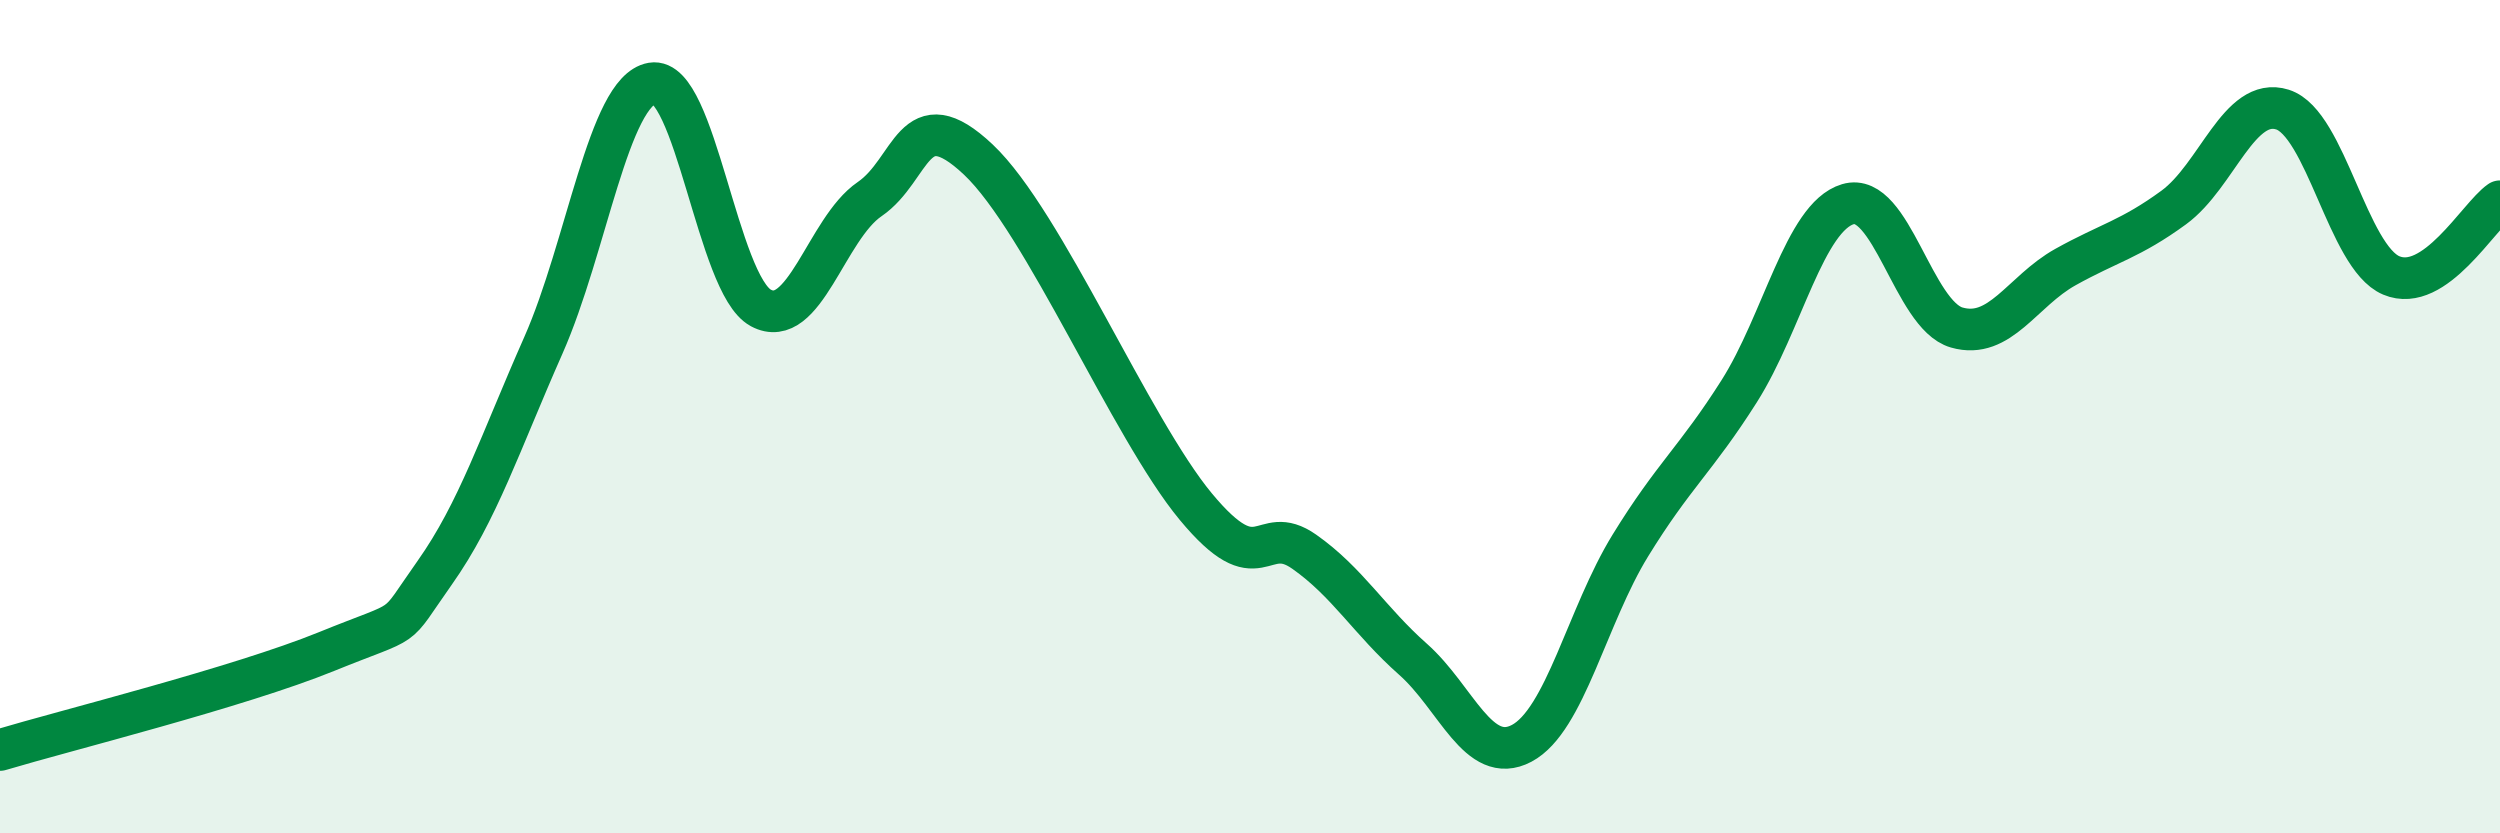
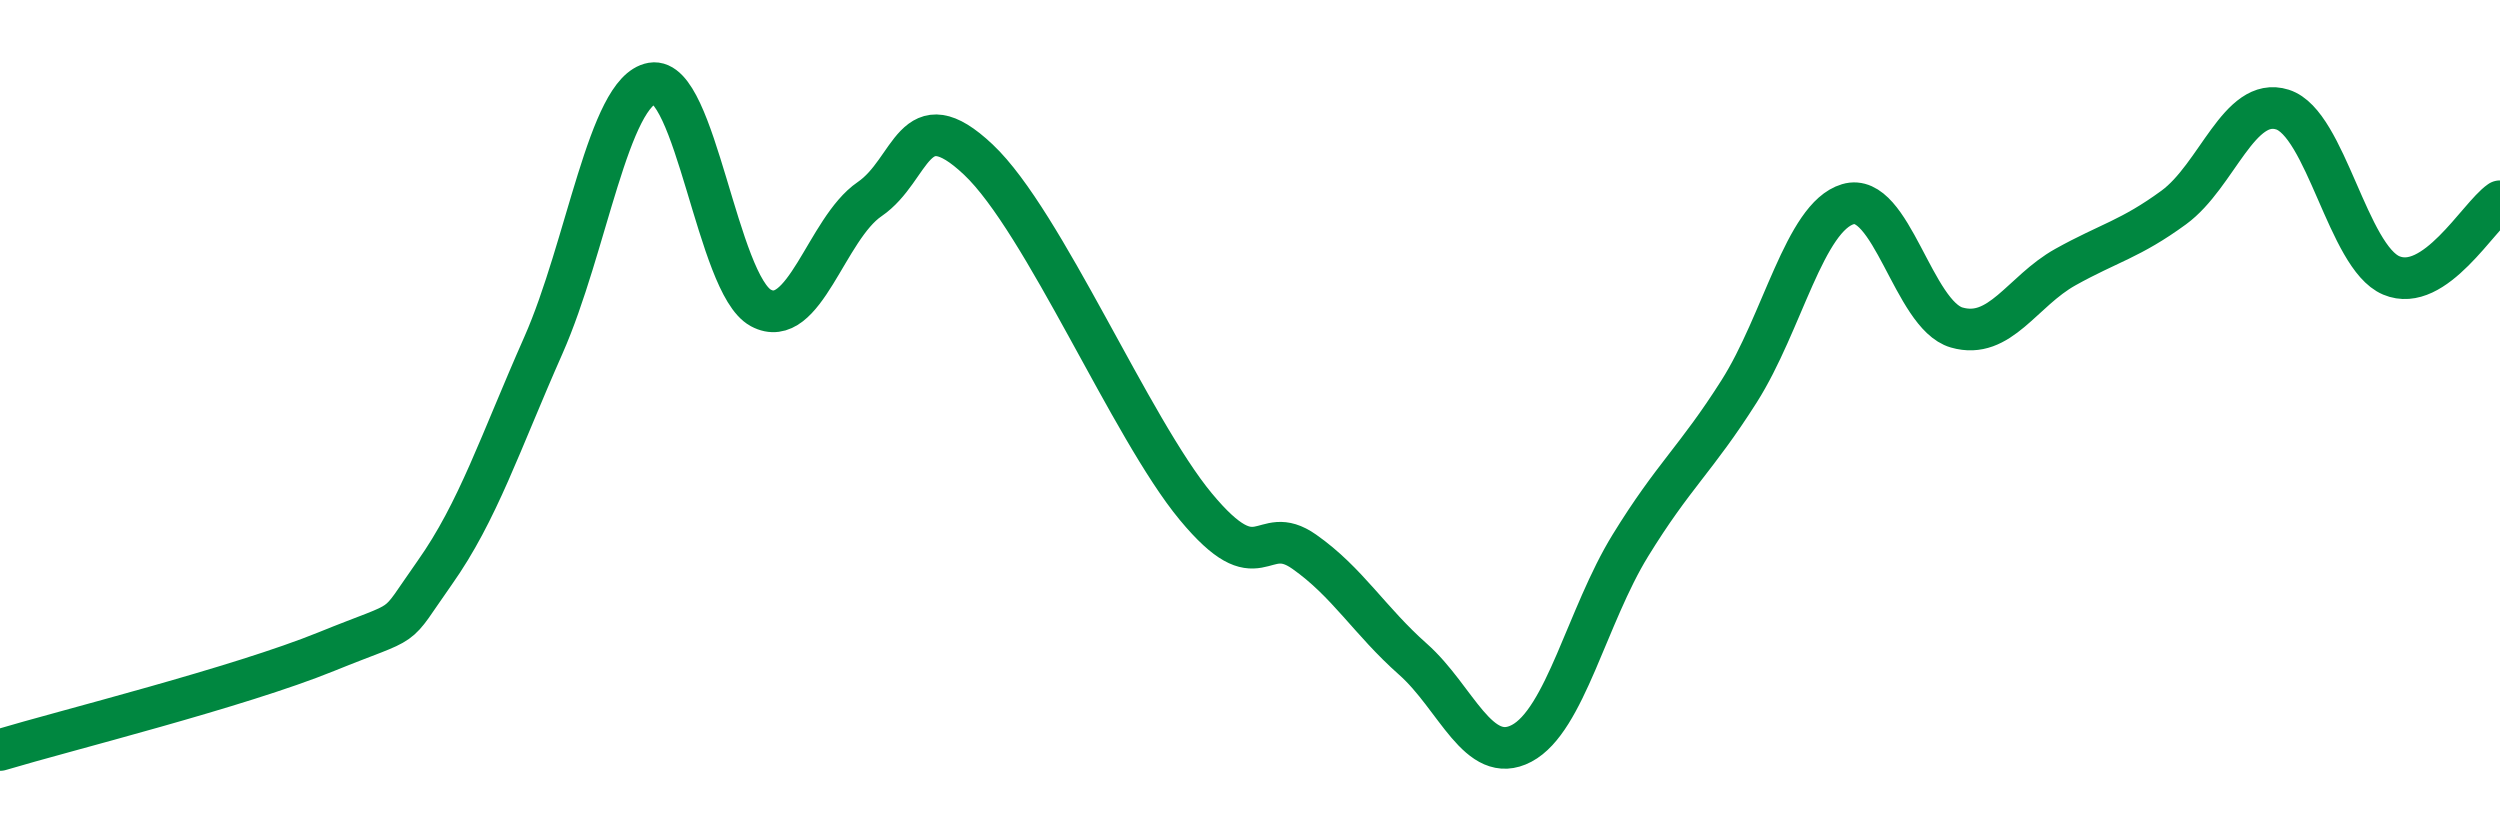
<svg xmlns="http://www.w3.org/2000/svg" width="60" height="20" viewBox="0 0 60 20">
-   <path d="M 0,18 C 1.57,17.53 5.74,16.49 7.83,15.64 C 9.92,14.79 9.39,15.22 10.43,13.75 C 11.47,12.28 12,10.64 13.04,8.29 C 14.08,5.94 14.61,2.18 15.65,2 C 16.69,1.82 17.22,6.83 18.26,7.39 C 19.3,7.95 19.83,5.49 20.87,4.78 C 21.91,4.07 21.91,2.35 23.48,3.83 C 25.05,5.31 27.14,10.28 28.7,12.16 C 30.26,14.04 30.26,12.51 31.3,13.24 C 32.34,13.97 32.87,14.9 33.91,15.82 C 34.95,16.74 35.48,18.39 36.52,17.84 C 37.56,17.29 38.09,14.78 39.13,13.09 C 40.17,11.4 40.7,11.03 41.74,9.39 C 42.78,7.75 43.31,5.21 44.35,4.9 C 45.39,4.59 45.92,7.56 46.96,7.86 C 48,8.16 48.53,6.99 49.57,6.41 C 50.61,5.83 51.13,5.74 52.17,4.98 C 53.21,4.22 53.74,2.3 54.78,2.63 C 55.82,2.96 56.35,6.17 57.39,6.61 C 58.43,7.05 59.48,5.19 60,4.83L60 20L0 20Z" fill="#008740" opacity="0.1" stroke-linecap="round" stroke-linejoin="round" />
  <path d="M 0,18 C 1.57,17.53 5.74,16.49 7.83,15.64 C 9.92,14.79 9.39,15.22 10.43,13.75 C 11.47,12.28 12,10.64 13.04,8.29 C 14.08,5.94 14.61,2.18 15.65,2 C 16.69,1.82 17.22,6.83 18.26,7.39 C 19.3,7.95 19.83,5.49 20.87,4.78 C 21.91,4.07 21.91,2.35 23.48,3.83 C 25.05,5.31 27.14,10.28 28.7,12.16 C 30.26,14.04 30.26,12.51 31.3,13.24 C 32.34,13.97 32.87,14.9 33.91,15.82 C 34.95,16.74 35.48,18.39 36.52,17.84 C 37.56,17.29 38.09,14.78 39.13,13.09 C 40.17,11.4 40.7,11.03 41.74,9.39 C 42.78,7.75 43.31,5.21 44.35,4.9 C 45.39,4.59 45.92,7.56 46.96,7.86 C 48,8.16 48.53,6.99 49.57,6.41 C 50.61,5.83 51.13,5.74 52.17,4.98 C 53.21,4.22 53.74,2.3 54.78,2.63 C 55.82,2.96 56.35,6.17 57.39,6.61 C 58.43,7.05 59.48,5.19 60,4.83" stroke="#008740" stroke-width="1" fill="none" stroke-linecap="round" stroke-linejoin="round" />
</svg>